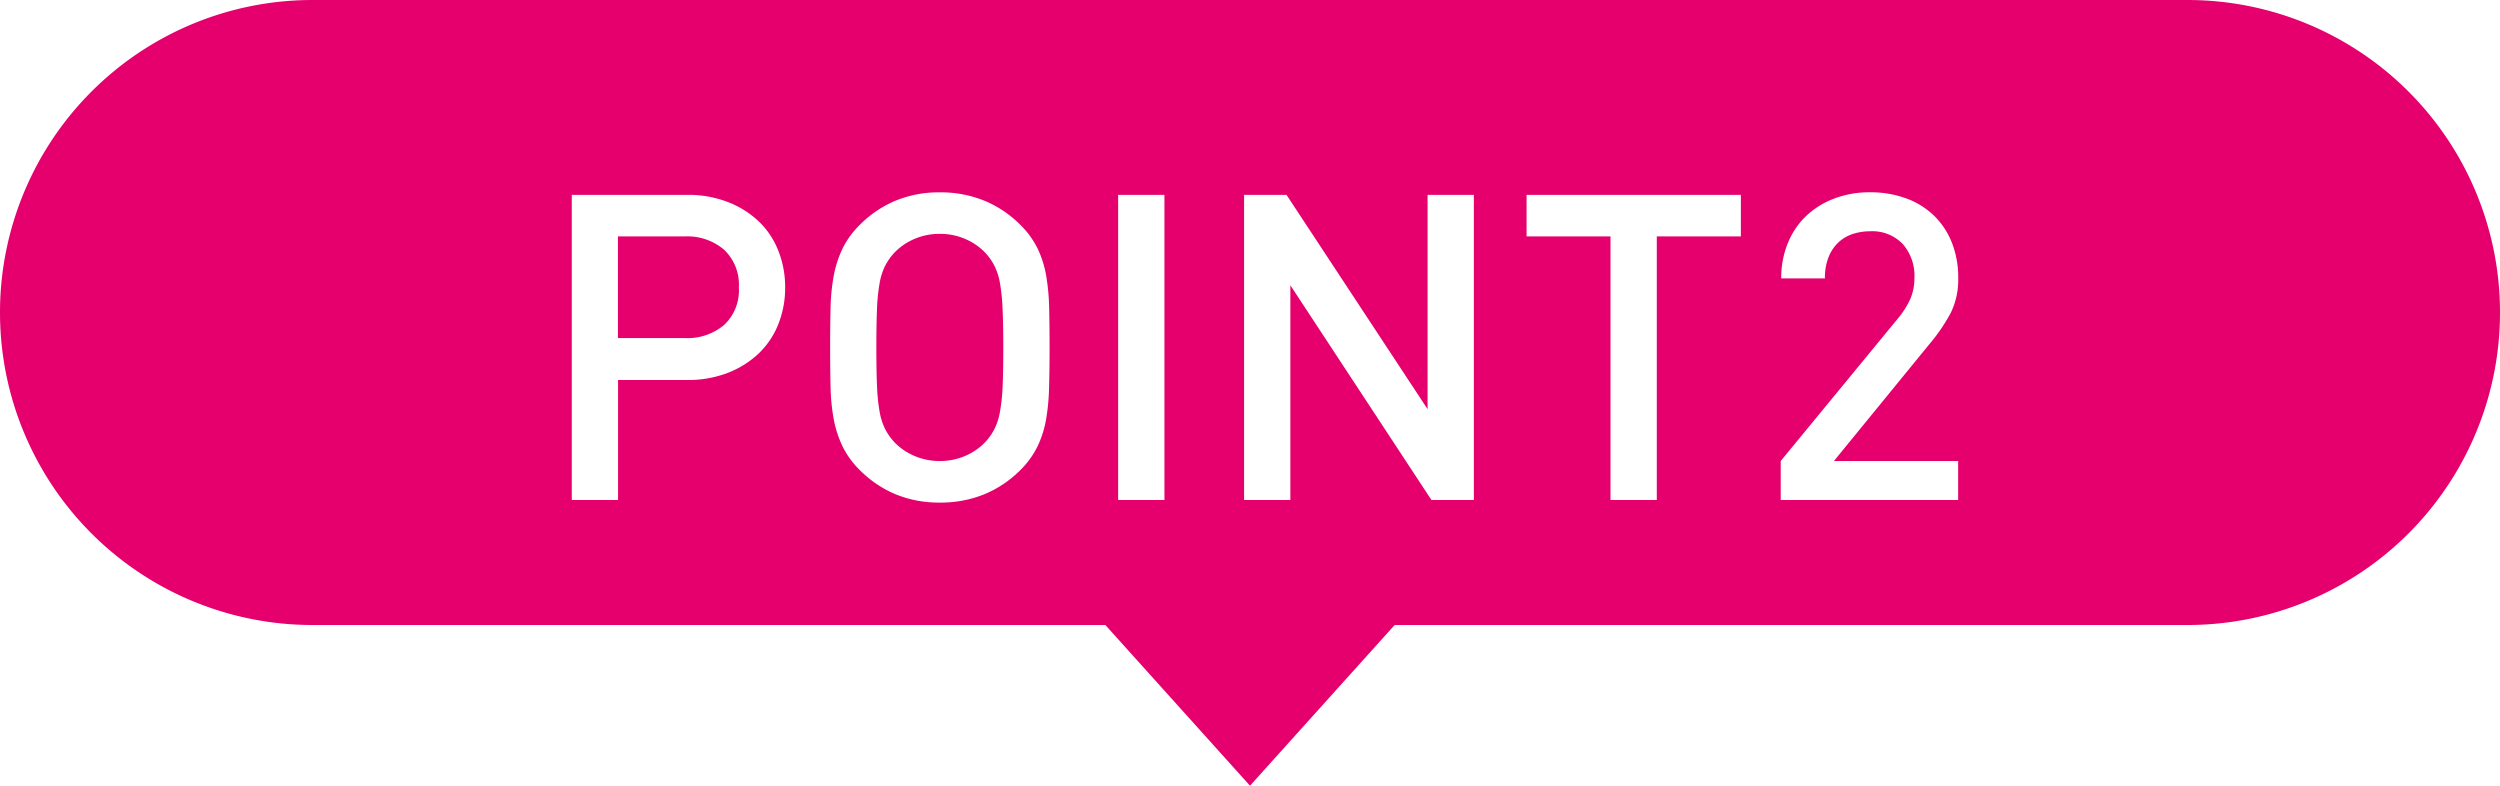
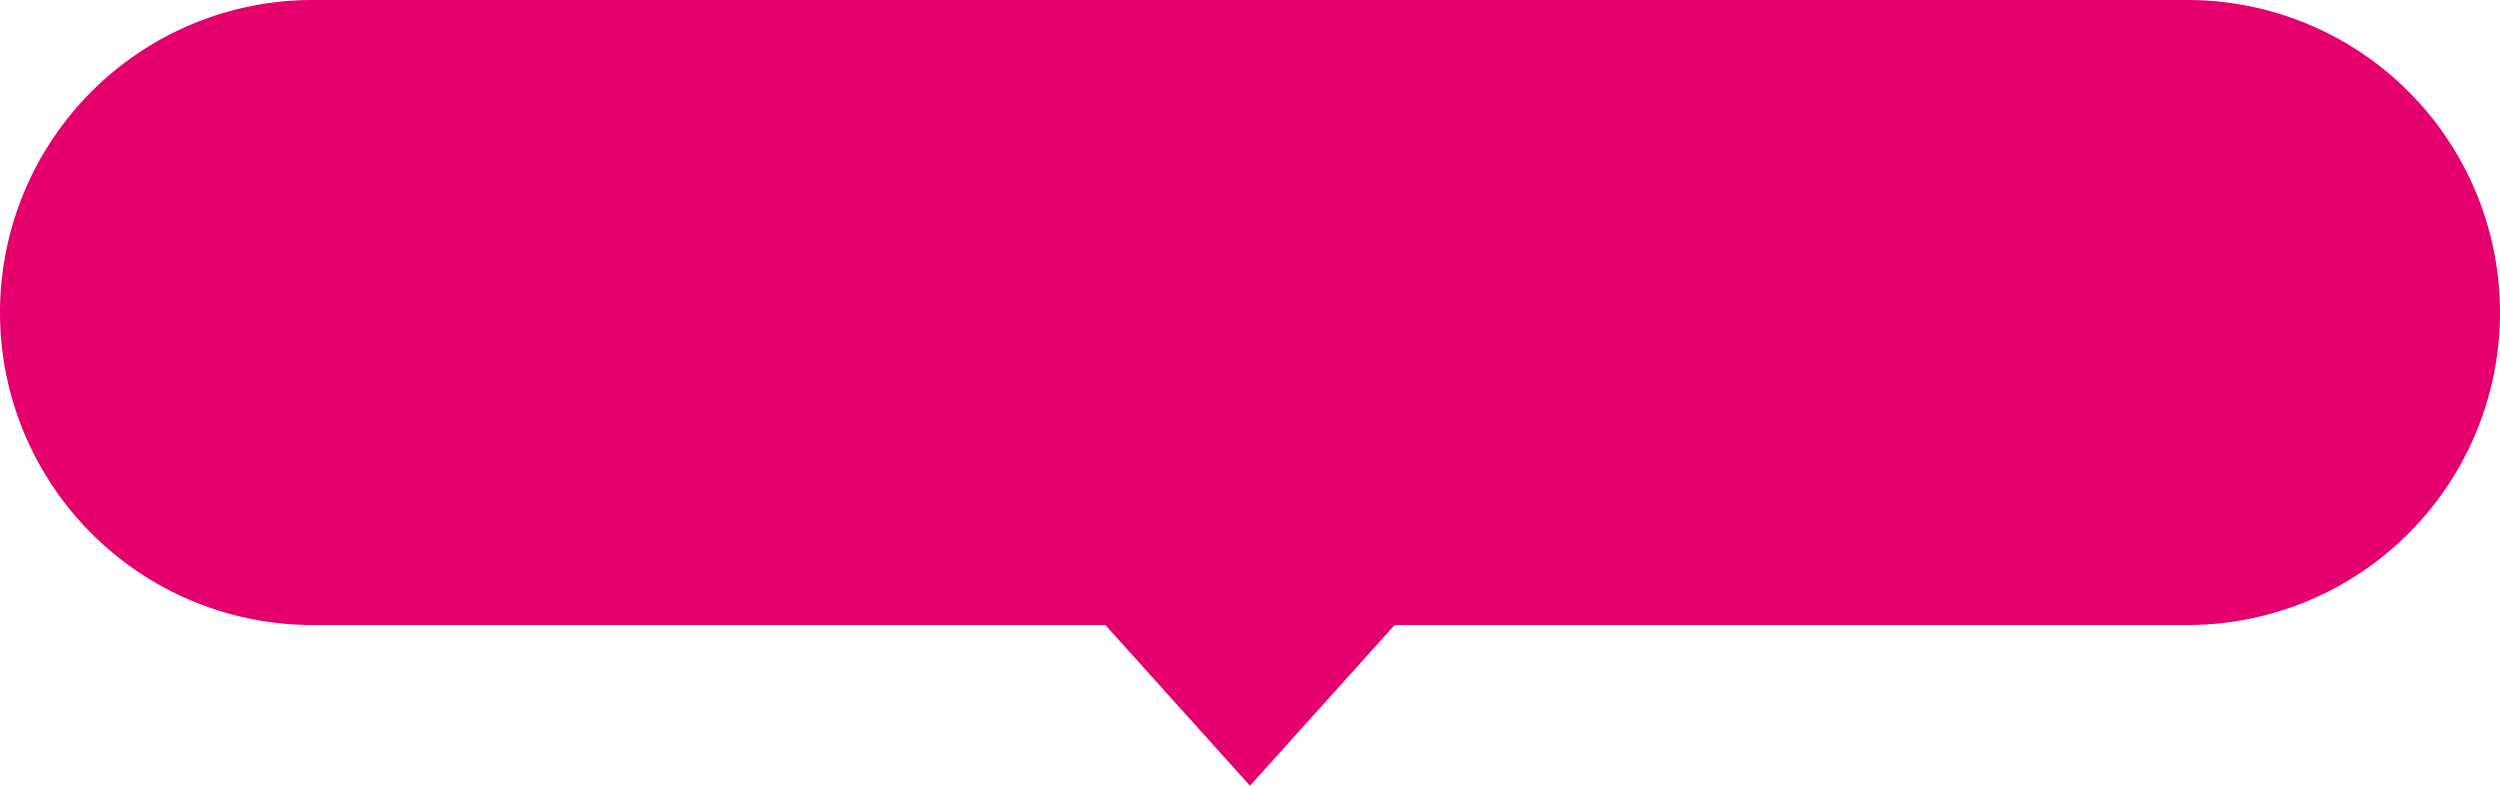
<svg xmlns="http://www.w3.org/2000/svg" height="44" viewBox="0 0 140 44" width="140">
  <filter id="a" filterUnits="userSpaceOnUse" height="19.376" width="77.64" x="32.016" y="8.768">
    <feOffset dy="2" />
    <feGaussianBlur result="b" />
    <feFlood flood-opacity=".149" />
    <feComposite in2="b" operator="in" />
    <feComposite in="SourceGraphic" />
  </filter>
  <path d="m61.9 257h-44.4a17.5 17.5 0 0 1 0-35h105a17.5 17.5 0 1 1 0 35h-44.4l-8.1 9z" fill="#e5006e" transform="translate(0 -222)" />
  <g filter="url(#a)">
-     <path d="m-67.032-11.9a5.506 5.506 0 0 0 -.384-2.064 4.584 4.584 0 0 0 -1.1-1.644 5.279 5.279 0 0 0 -1.728-1.08 6.125 6.125 0 0 0 -2.256-.4h-6.48v17.088h2.592v-6.72h3.888a6.125 6.125 0 0 0 2.256-.4 5.279 5.279 0 0 0 1.724-1.08 4.607 4.607 0 0 0 1.1-1.632 5.479 5.479 0 0 0 .388-2.068zm-2.592 0a2.655 2.655 0 0 1 -.828 2.1 3.194 3.194 0 0 1 -2.2.732h-3.744v-5.692h3.744a3.162 3.162 0 0 1 2.2.744 2.693 2.693 0 0 1 .828 2.116zm17.4 3.36q0-1.224-.024-2.22a12.157 12.157 0 0 0 -.168-1.812 5.763 5.763 0 0 0 -.48-1.512 4.868 4.868 0 0 0 -.96-1.32 6.178 6.178 0 0 0 -2.016-1.356 6.453 6.453 0 0 0 -2.5-.468 6.364 6.364 0 0 0 -2.484.468 6.214 6.214 0 0 0 -2 1.356 4.868 4.868 0 0 0 -.96 1.32 6.093 6.093 0 0 0 -.492 1.512 11.112 11.112 0 0 0 -.18 1.812q-.024 1-.024 2.22t.024 2.22a11.112 11.112 0 0 0 .18 1.812 6.093 6.093 0 0 0 .492 1.508 4.868 4.868 0 0 0 .96 1.32 6.214 6.214 0 0 0 2 1.356 6.364 6.364 0 0 0 2.484.468 6.453 6.453 0 0 0 2.5-.468 6.178 6.178 0 0 0 2.016-1.356 4.868 4.868 0 0 0 .956-1.32 5.763 5.763 0 0 0 .48-1.512 12.157 12.157 0 0 0 .168-1.812q.028-.996.028-2.22zm-2.592 0q0 1.3-.036 2.148a10.623 10.623 0 0 1 -.148 1.436 3.562 3.562 0 0 1 -.312.984 3.28 3.28 0 0 1 -.516.732 3.384 3.384 0 0 1 -1.116.768 3.531 3.531 0 0 1 -1.428.288 3.531 3.531 0 0 1 -1.428-.288 3.384 3.384 0 0 1 -1.116-.768 3.28 3.28 0 0 1 -.516-.732 3.562 3.562 0 0 1 -.312-.984 10.623 10.623 0 0 1 -.144-1.44q-.036-.852-.036-2.148t.036-2.148a10.623 10.623 0 0 1 .144-1.44 3.562 3.562 0 0 1 .312-.984 3.28 3.28 0 0 1 .516-.732 3.384 3.384 0 0 1 1.116-.768 3.531 3.531 0 0 1 1.428-.288 3.531 3.531 0 0 1 1.428.288 3.384 3.384 0 0 1 1.116.768 3.28 3.28 0 0 1 .516.732 3.562 3.562 0 0 1 .312.984 10.623 10.623 0 0 1 .144 1.44q.04.852.04 2.148zm9.024 8.54v-17.088h-2.592v17.088zm17.328 0v-17.088h-2.592v12l-7.9-12h-2.376v17.088h2.592v-12.024l7.9 12.024zm14.952-14.76v-2.328h-12v2.328h4.7v14.76h2.592v-14.76zm12.168 14.76v-2.184h-6.956l5.352-6.552a9.87 9.87 0 0 0 1.2-1.764 4.226 4.226 0 0 0 .408-1.932 5.26 5.26 0 0 0 -.36-1.992 4.324 4.324 0 0 0 -1.008-1.512 4.419 4.419 0 0 0 -1.56-.96 5.793 5.793 0 0 0 -2.016-.336 5.543 5.543 0 0 0 -1.992.348 4.7 4.7 0 0 0 -1.572.972 4.355 4.355 0 0 0 -1.032 1.524 5.134 5.134 0 0 0 -.372 1.98h2.448a3.1 3.1 0 0 1 .216-1.224 2.283 2.283 0 0 1 .564-.816 2.167 2.167 0 0 1 .8-.456 3.09 3.09 0 0 1 .936-.144 2.358 2.358 0 0 1 1.848.72 2.692 2.692 0 0 1 .648 1.872 2.989 2.989 0 0 1 -.216 1.164 4.809 4.809 0 0 1 -.7 1.116l-6.572 7.992v2.184z" fill="#fff" transform="translate(111 26)" />
-   </g>
+     </g>
</svg>